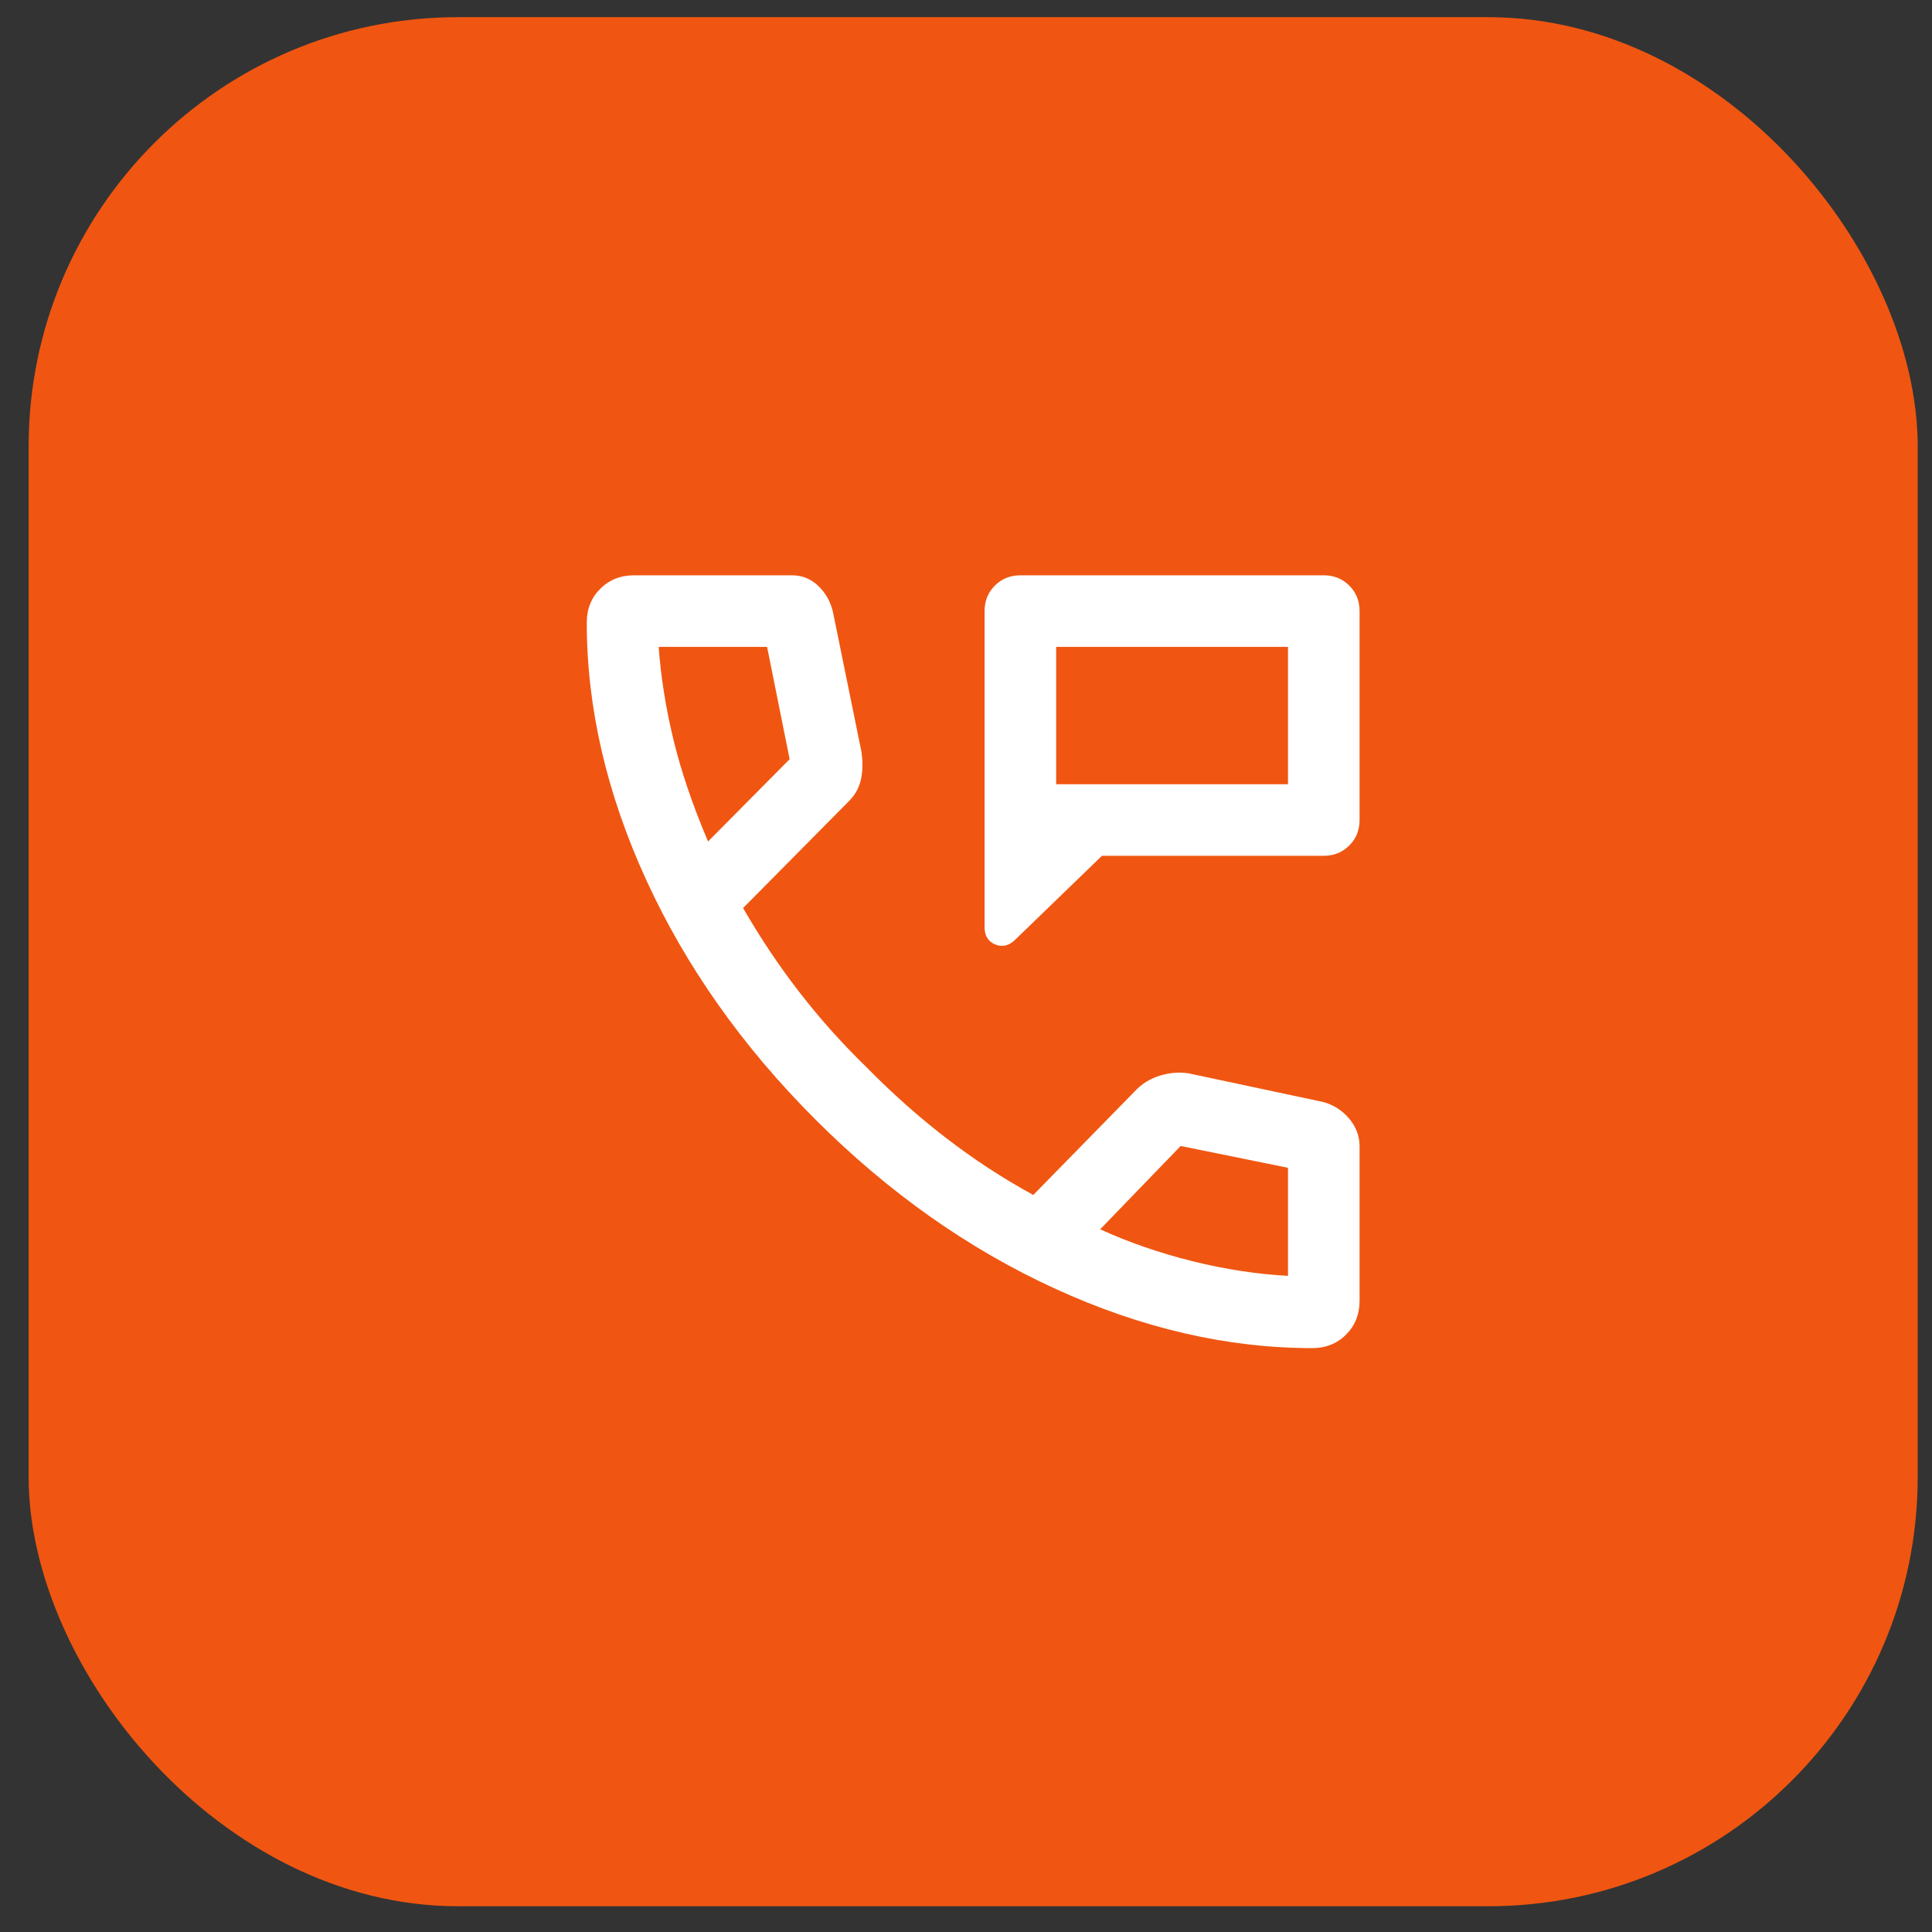
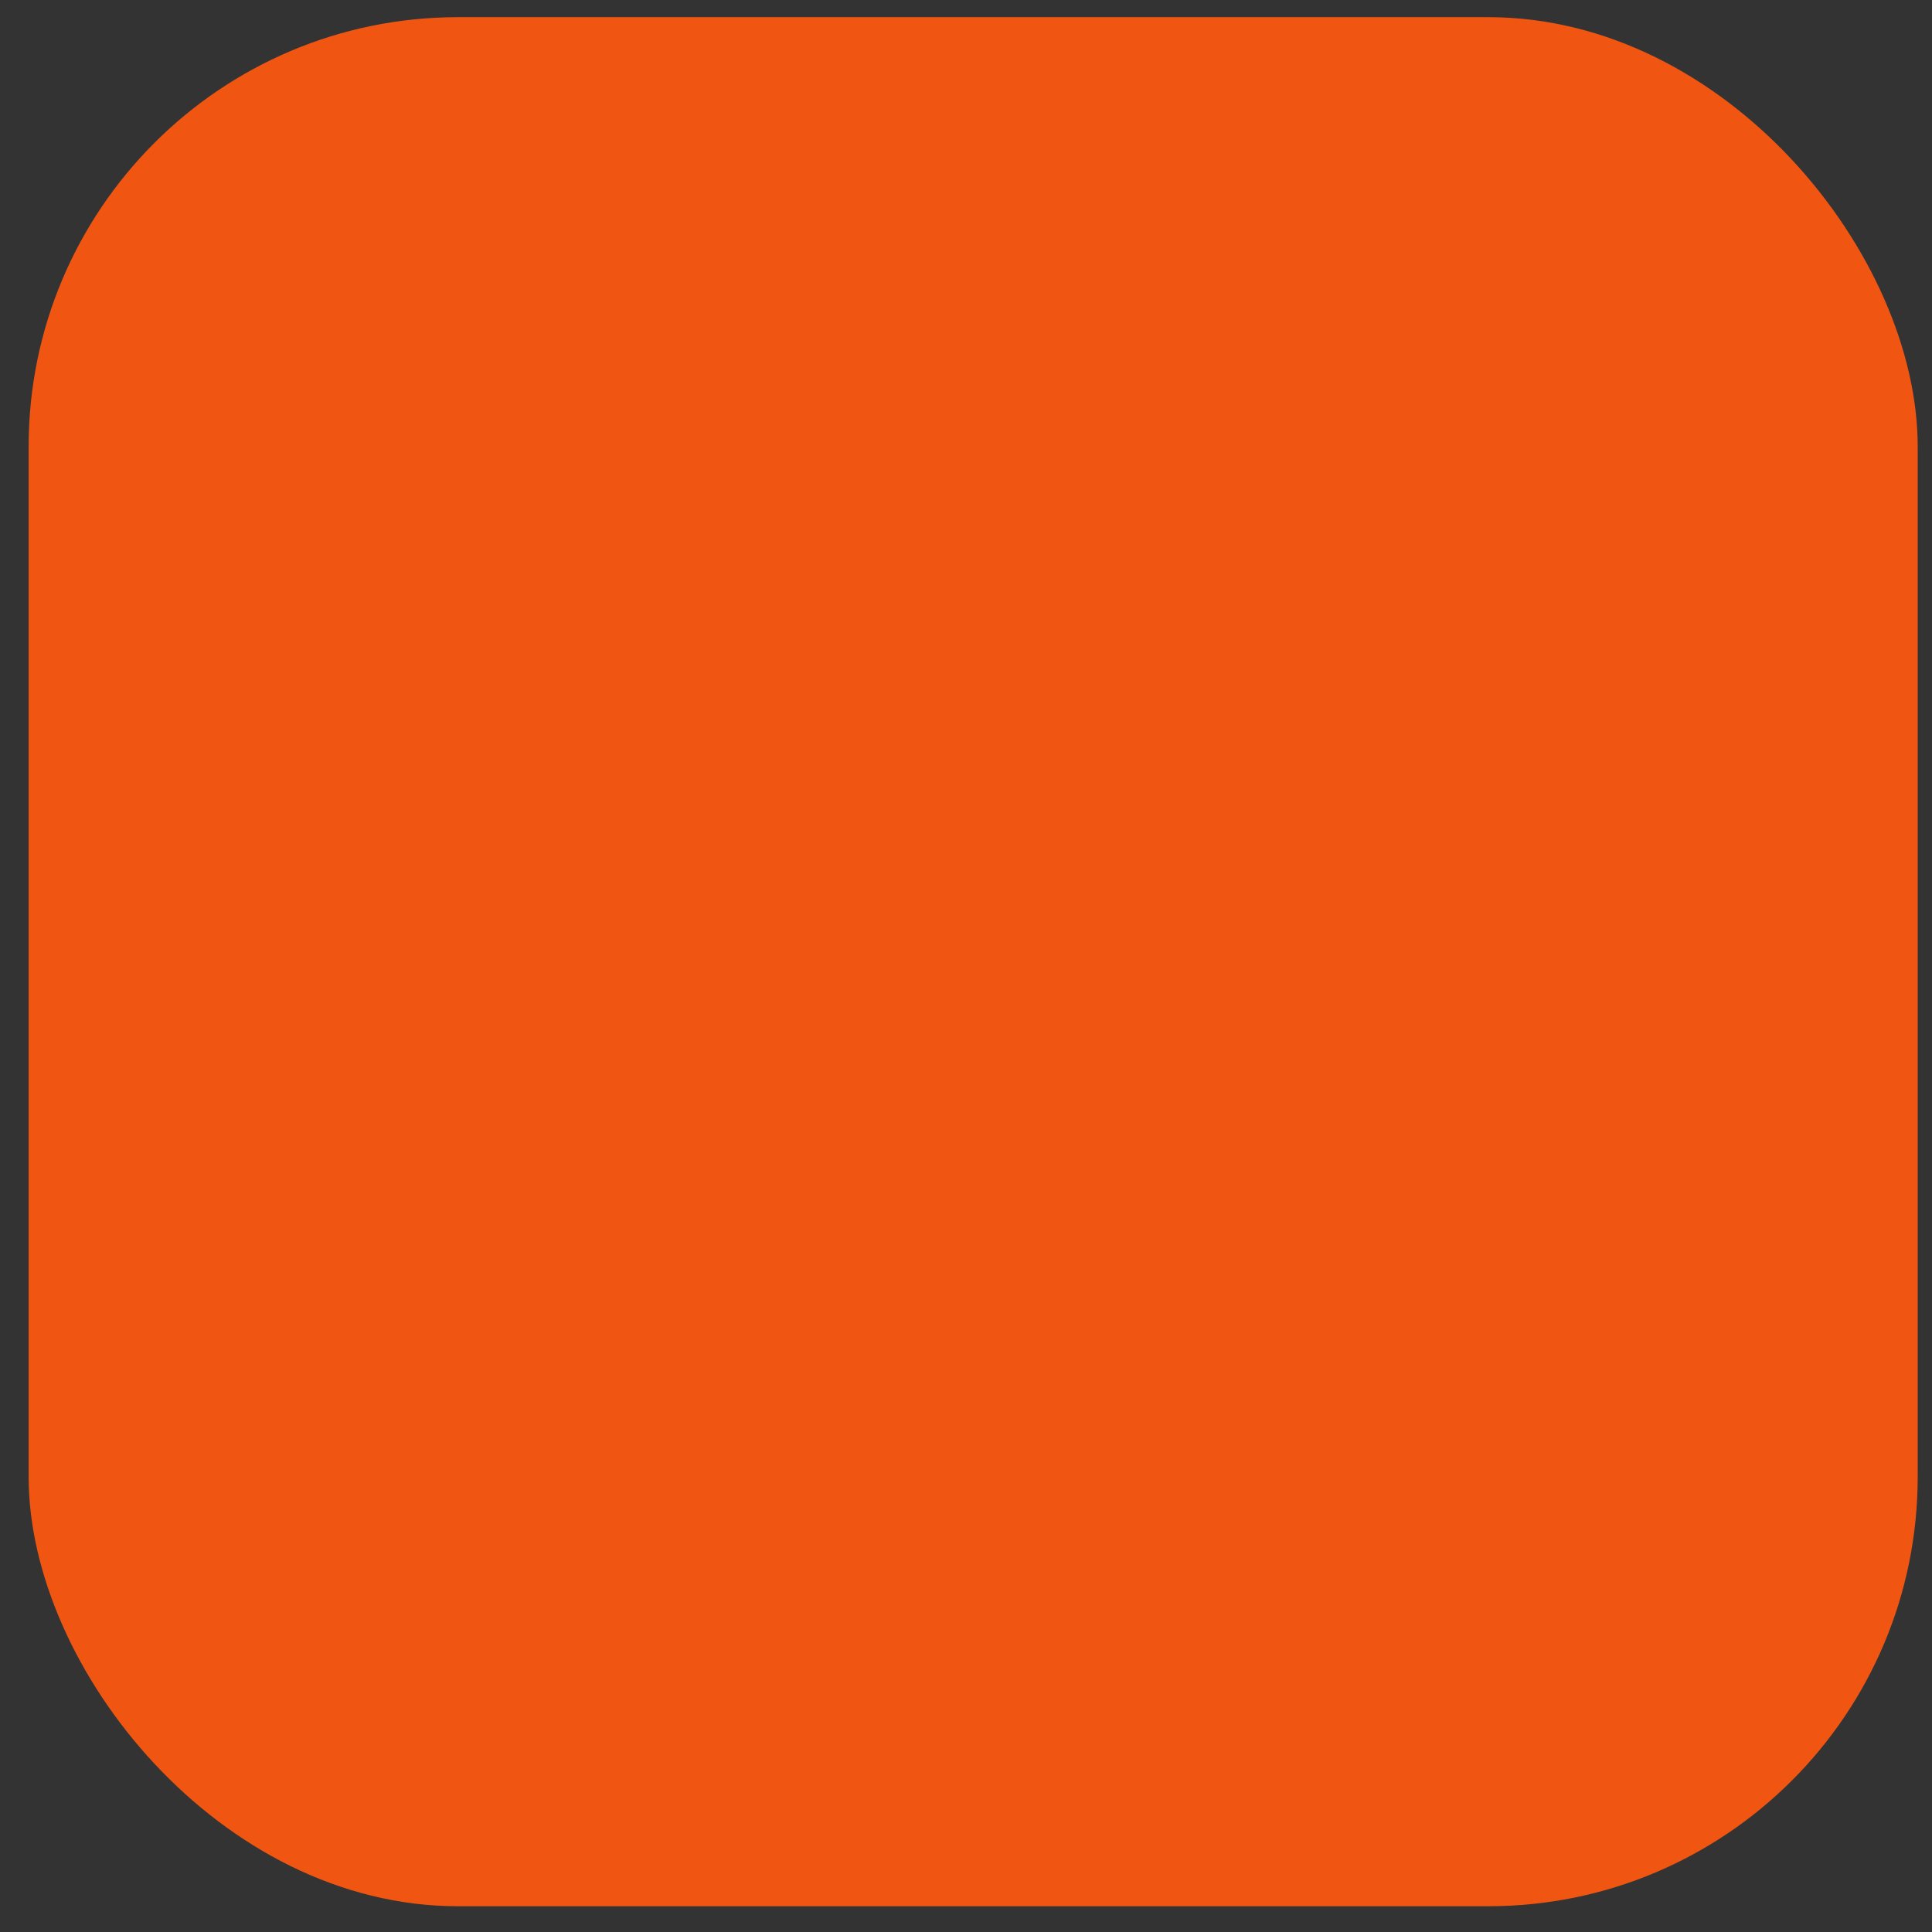
<svg xmlns="http://www.w3.org/2000/svg" width="45" height="45" viewBox="0 0 45 45" fill="none">
  <rect x="0" y="0" width="45" height="45" fill="#333333" stroke="none" />
  <rect x="0.667" y="0.4" width="44" height="44" rx="10" fill="#F05611" />
  <mask id="mask0_93_18463" style="mask-type:alpha" maskUnits="userSpaceOnUse" x="10" y="10" width="25" height="25">
    <rect x="10.667" y="10.4" width="24" height="24" fill="#D9D9D9" />
  </mask>
  <g mask="url(#mask0_93_18463)">
-     <path d="M22.933 21.6V14.233C22.933 13.997 23.013 13.799 23.173 13.639C23.332 13.48 23.53 13.4 23.767 13.4H30.833C31.069 13.4 31.267 13.48 31.427 13.639C31.587 13.799 31.667 13.997 31.667 14.233V19.1C31.667 19.336 31.587 19.534 31.427 19.694C31.267 19.853 31.069 19.933 30.833 19.933H25.667L23.633 21.9C23.489 22.033 23.336 22.065 23.175 21.996C23.014 21.926 22.933 21.794 22.933 21.6ZM24.6 18.267H30V15.067H24.6V18.267ZM30.567 31.4C28.583 31.4 26.583 30.937 24.567 30.012C22.55 29.087 20.692 27.775 18.992 26.075C17.292 24.375 15.979 22.517 15.054 20.5C14.129 18.483 13.667 16.483 13.667 14.5C13.667 14.186 13.771 13.924 13.981 13.714C14.19 13.505 14.452 13.4 14.767 13.4H18.45C18.683 13.4 18.886 13.482 19.058 13.646C19.23 13.81 19.344 14.011 19.4 14.25L20.065 17.511C20.099 17.759 20.094 17.978 20.05 18.167C20.006 18.355 19.915 18.518 19.779 18.654L17.308 21.15C17.708 21.844 18.146 22.499 18.621 23.112C19.096 23.726 19.619 24.311 20.192 24.867C20.775 25.461 21.389 26.007 22.033 26.504C22.678 27.001 23.355 27.444 24.067 27.833L26.433 25.417C26.594 25.244 26.788 25.123 27.015 25.054C27.242 24.985 27.465 24.967 27.683 25L30.817 25.667C31.061 25.733 31.264 25.863 31.425 26.055C31.586 26.247 31.667 26.462 31.667 26.7V30.3C31.667 30.614 31.562 30.876 31.352 31.086C31.143 31.295 30.881 31.4 30.567 31.4ZM16.492 19.6L18.392 17.683L17.867 15.067H15.342C15.392 15.761 15.505 16.478 15.683 17.217C15.861 17.956 16.131 18.75 16.492 19.6ZM25.625 28.633C26.297 28.939 27.012 29.186 27.771 29.375C28.529 29.564 29.272 29.678 30 29.717V27.2L27.5 26.692L25.625 28.633Z" fill="white" />
-   </g>
+     </g>
</svg>